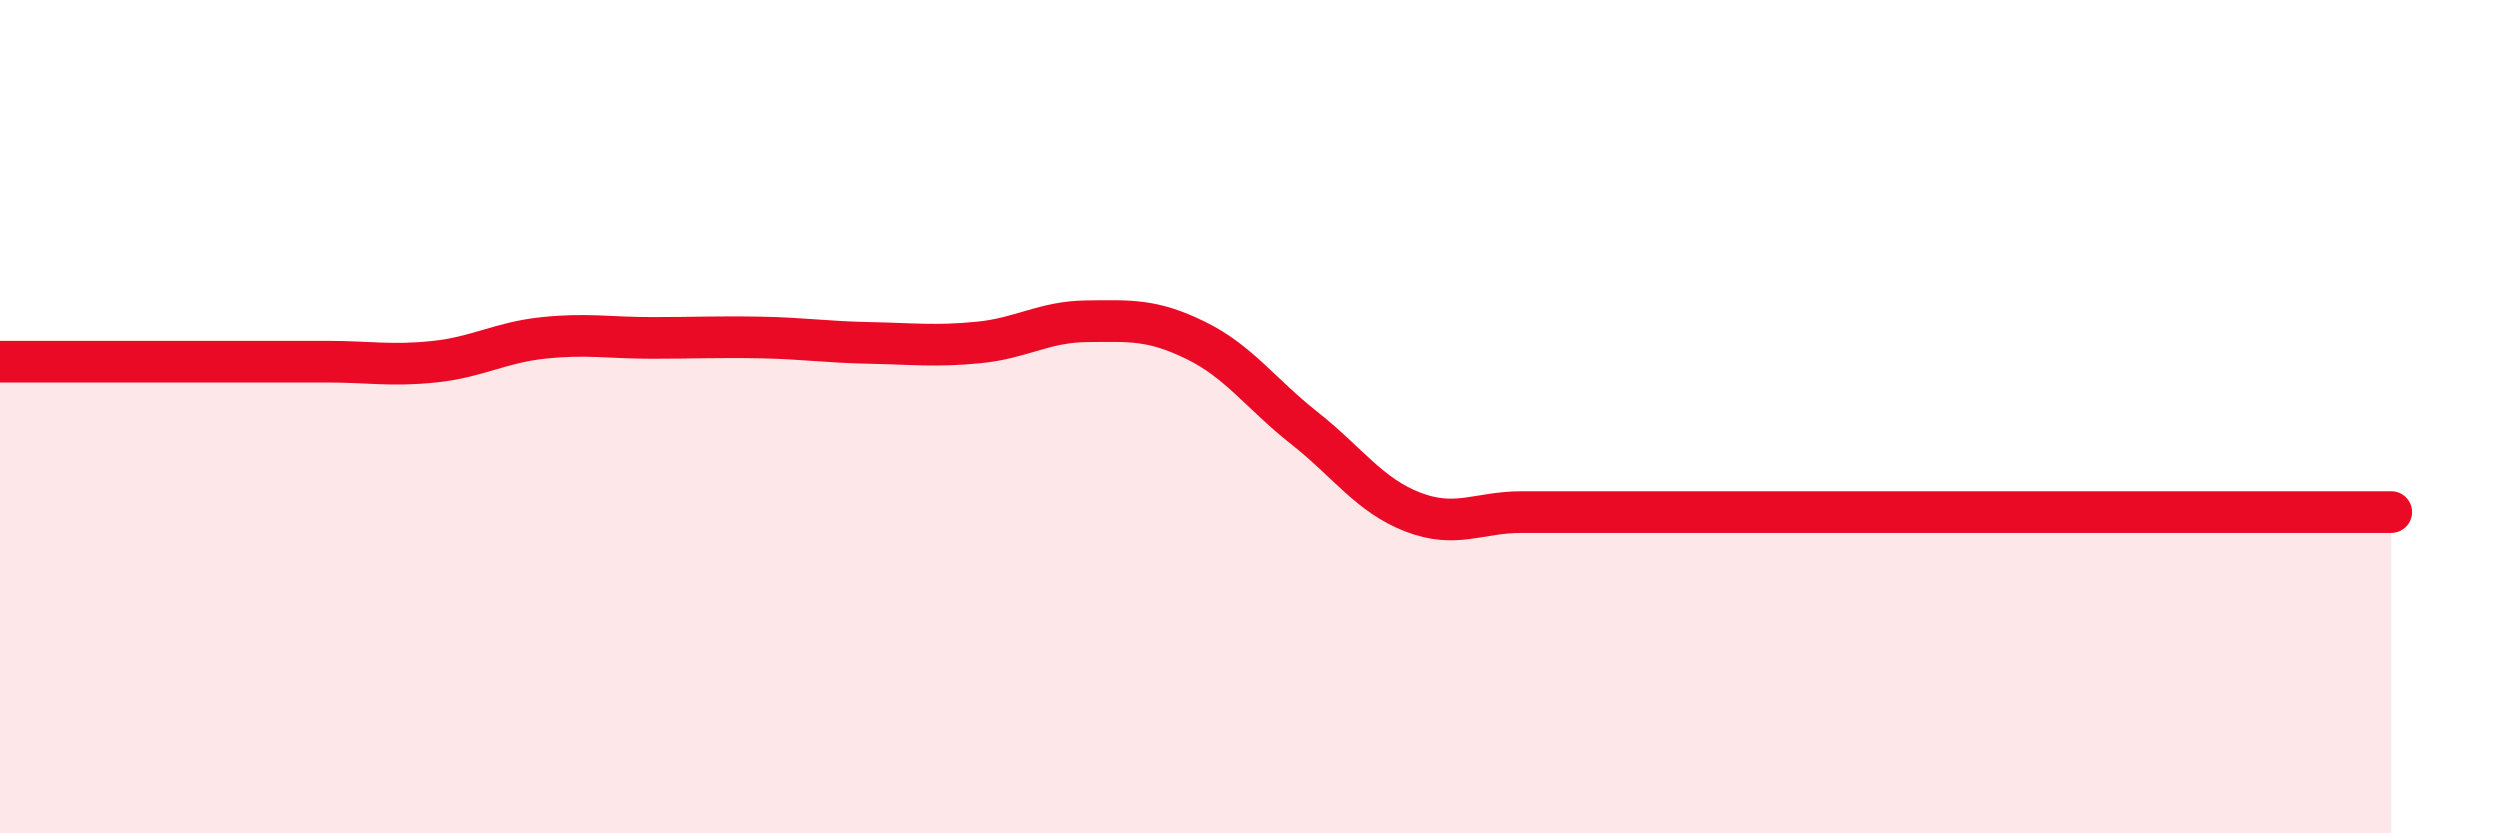
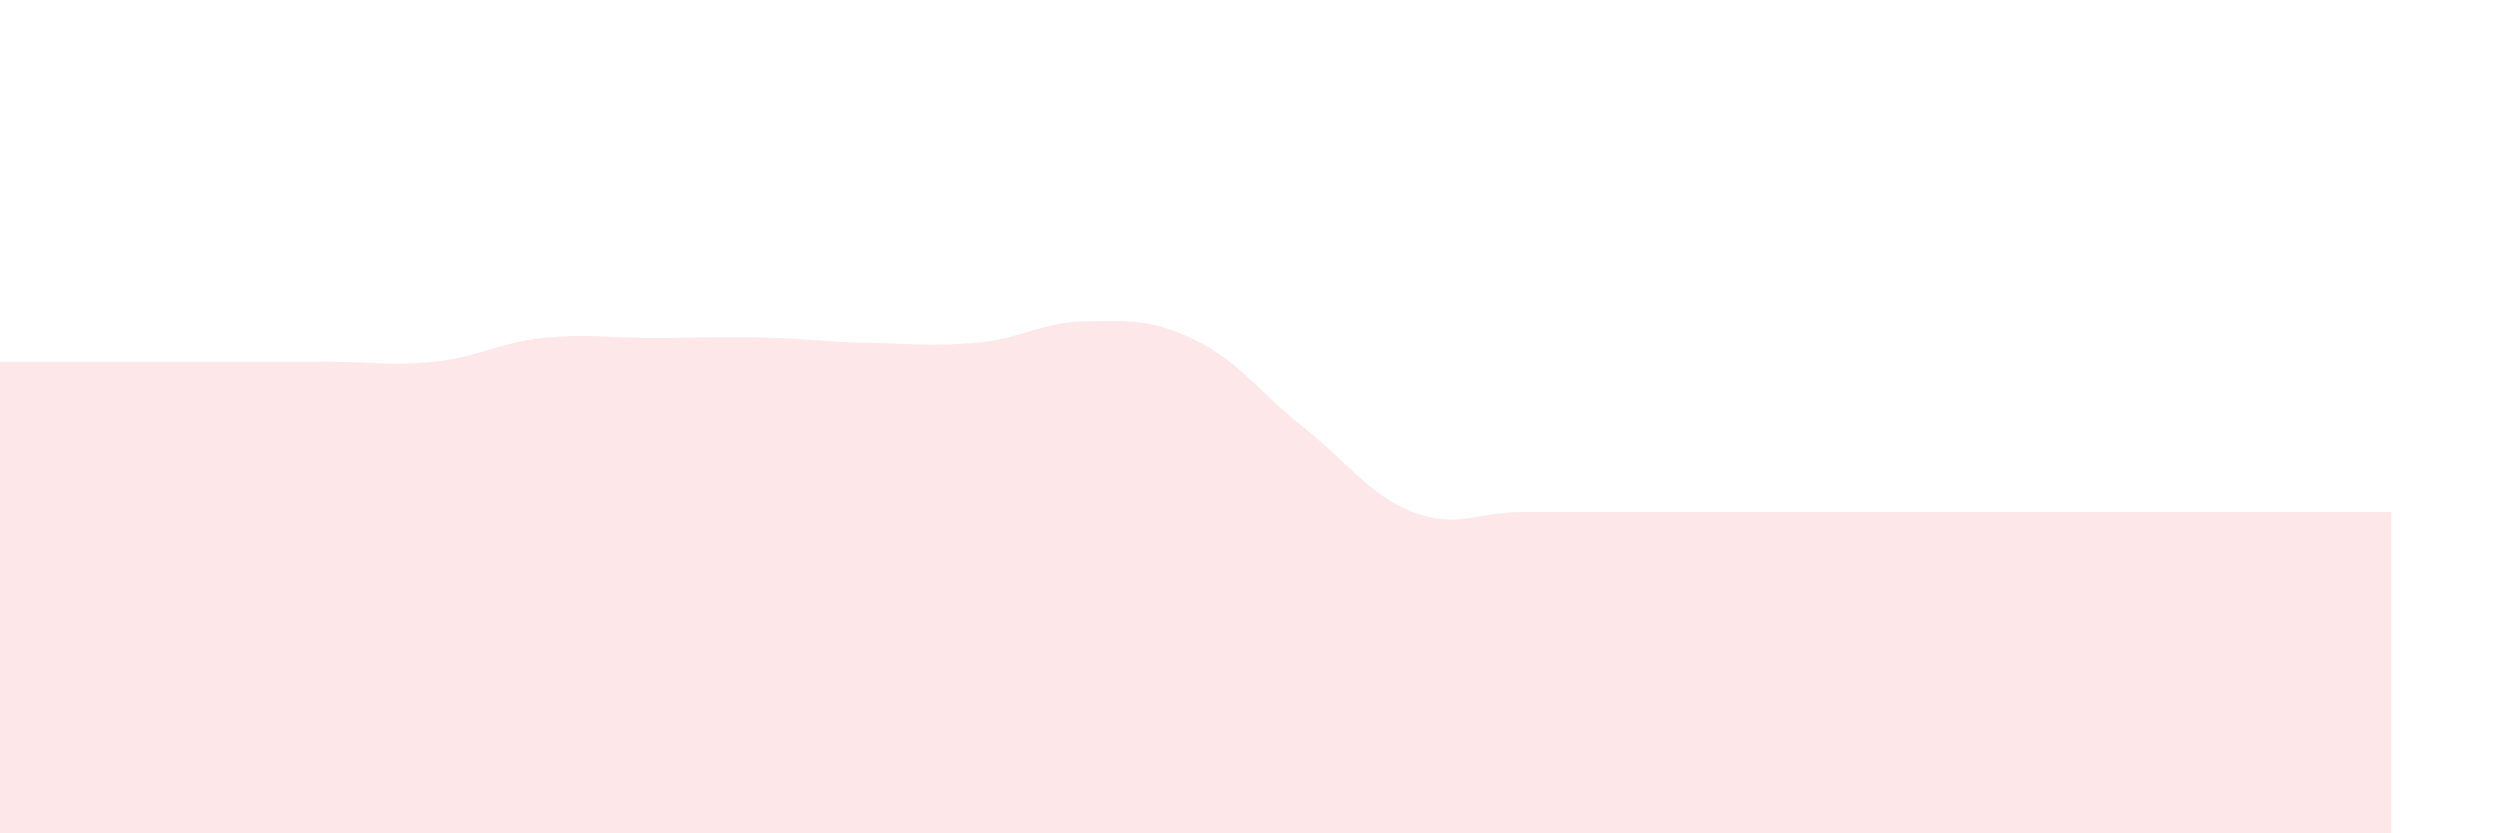
<svg xmlns="http://www.w3.org/2000/svg" width="60" height="20" viewBox="0 0 60 20">
  <path d="M 0,8.68 C 0.52,8.68 1.57,8.68 2.61,8.68 C 3.65,8.68 4.18,8.68 5.22,8.68 C 6.26,8.68 6.79,8.68 7.83,8.68 C 8.87,8.68 9.39,8.79 10.43,8.68 C 11.47,8.57 12,8.22 13.04,8.11 C 14.08,8 14.61,8.11 15.65,8.11 C 16.69,8.11 17.22,8.08 18.26,8.1 C 19.3,8.12 19.83,8.21 20.87,8.23 C 21.91,8.25 22.44,8.32 23.48,8.22 C 24.52,8.12 25.05,7.72 26.09,7.71 C 27.13,7.7 27.66,7.66 28.7,8.17 C 29.74,8.68 30.26,9.45 31.3,10.27 C 32.34,11.09 32.87,11.89 33.91,12.29 C 34.95,12.69 35.48,12.29 36.52,12.29 C 37.56,12.29 38.09,12.29 39.13,12.29 C 40.17,12.29 40.7,12.29 41.74,12.29 C 42.78,12.29 43.31,12.29 44.35,12.29 C 45.39,12.29 45.92,12.29 46.96,12.29 C 48,12.29 48.53,12.29 49.57,12.29 C 50.61,12.29 51.13,12.29 52.17,12.29 C 53.21,12.29 53.74,12.29 54.78,12.29 C 55.82,12.29 56.87,12.29 57.39,12.29L57.39 20L0 20Z" fill="#EB0A25" opacity="0.1" stroke-linecap="round" stroke-linejoin="round" />
-   <path d="M 0,8.68 C 0.52,8.68 1.57,8.68 2.61,8.68 C 3.65,8.68 4.18,8.68 5.22,8.68 C 6.26,8.68 6.79,8.68 7.83,8.68 C 8.87,8.68 9.39,8.79 10.43,8.68 C 11.47,8.57 12,8.22 13.04,8.11 C 14.08,8 14.61,8.11 15.65,8.11 C 16.69,8.11 17.22,8.08 18.26,8.1 C 19.3,8.12 19.83,8.21 20.87,8.23 C 21.91,8.25 22.44,8.32 23.48,8.22 C 24.52,8.12 25.05,7.72 26.09,7.71 C 27.13,7.7 27.66,7.66 28.7,8.17 C 29.74,8.68 30.26,9.45 31.3,10.27 C 32.34,11.09 32.87,11.89 33.91,12.29 C 34.95,12.69 35.48,12.29 36.52,12.29 C 37.56,12.29 38.09,12.29 39.13,12.29 C 40.17,12.29 40.7,12.29 41.74,12.29 C 42.78,12.29 43.31,12.29 44.35,12.29 C 45.39,12.29 45.92,12.29 46.96,12.29 C 48,12.29 48.53,12.29 49.57,12.29 C 50.61,12.29 51.13,12.29 52.17,12.29 C 53.21,12.29 53.74,12.29 54.78,12.29 C 55.82,12.29 56.87,12.29 57.39,12.29" stroke="#EB0A25" stroke-width="1" fill="none" stroke-linecap="round" stroke-linejoin="round" />
</svg>